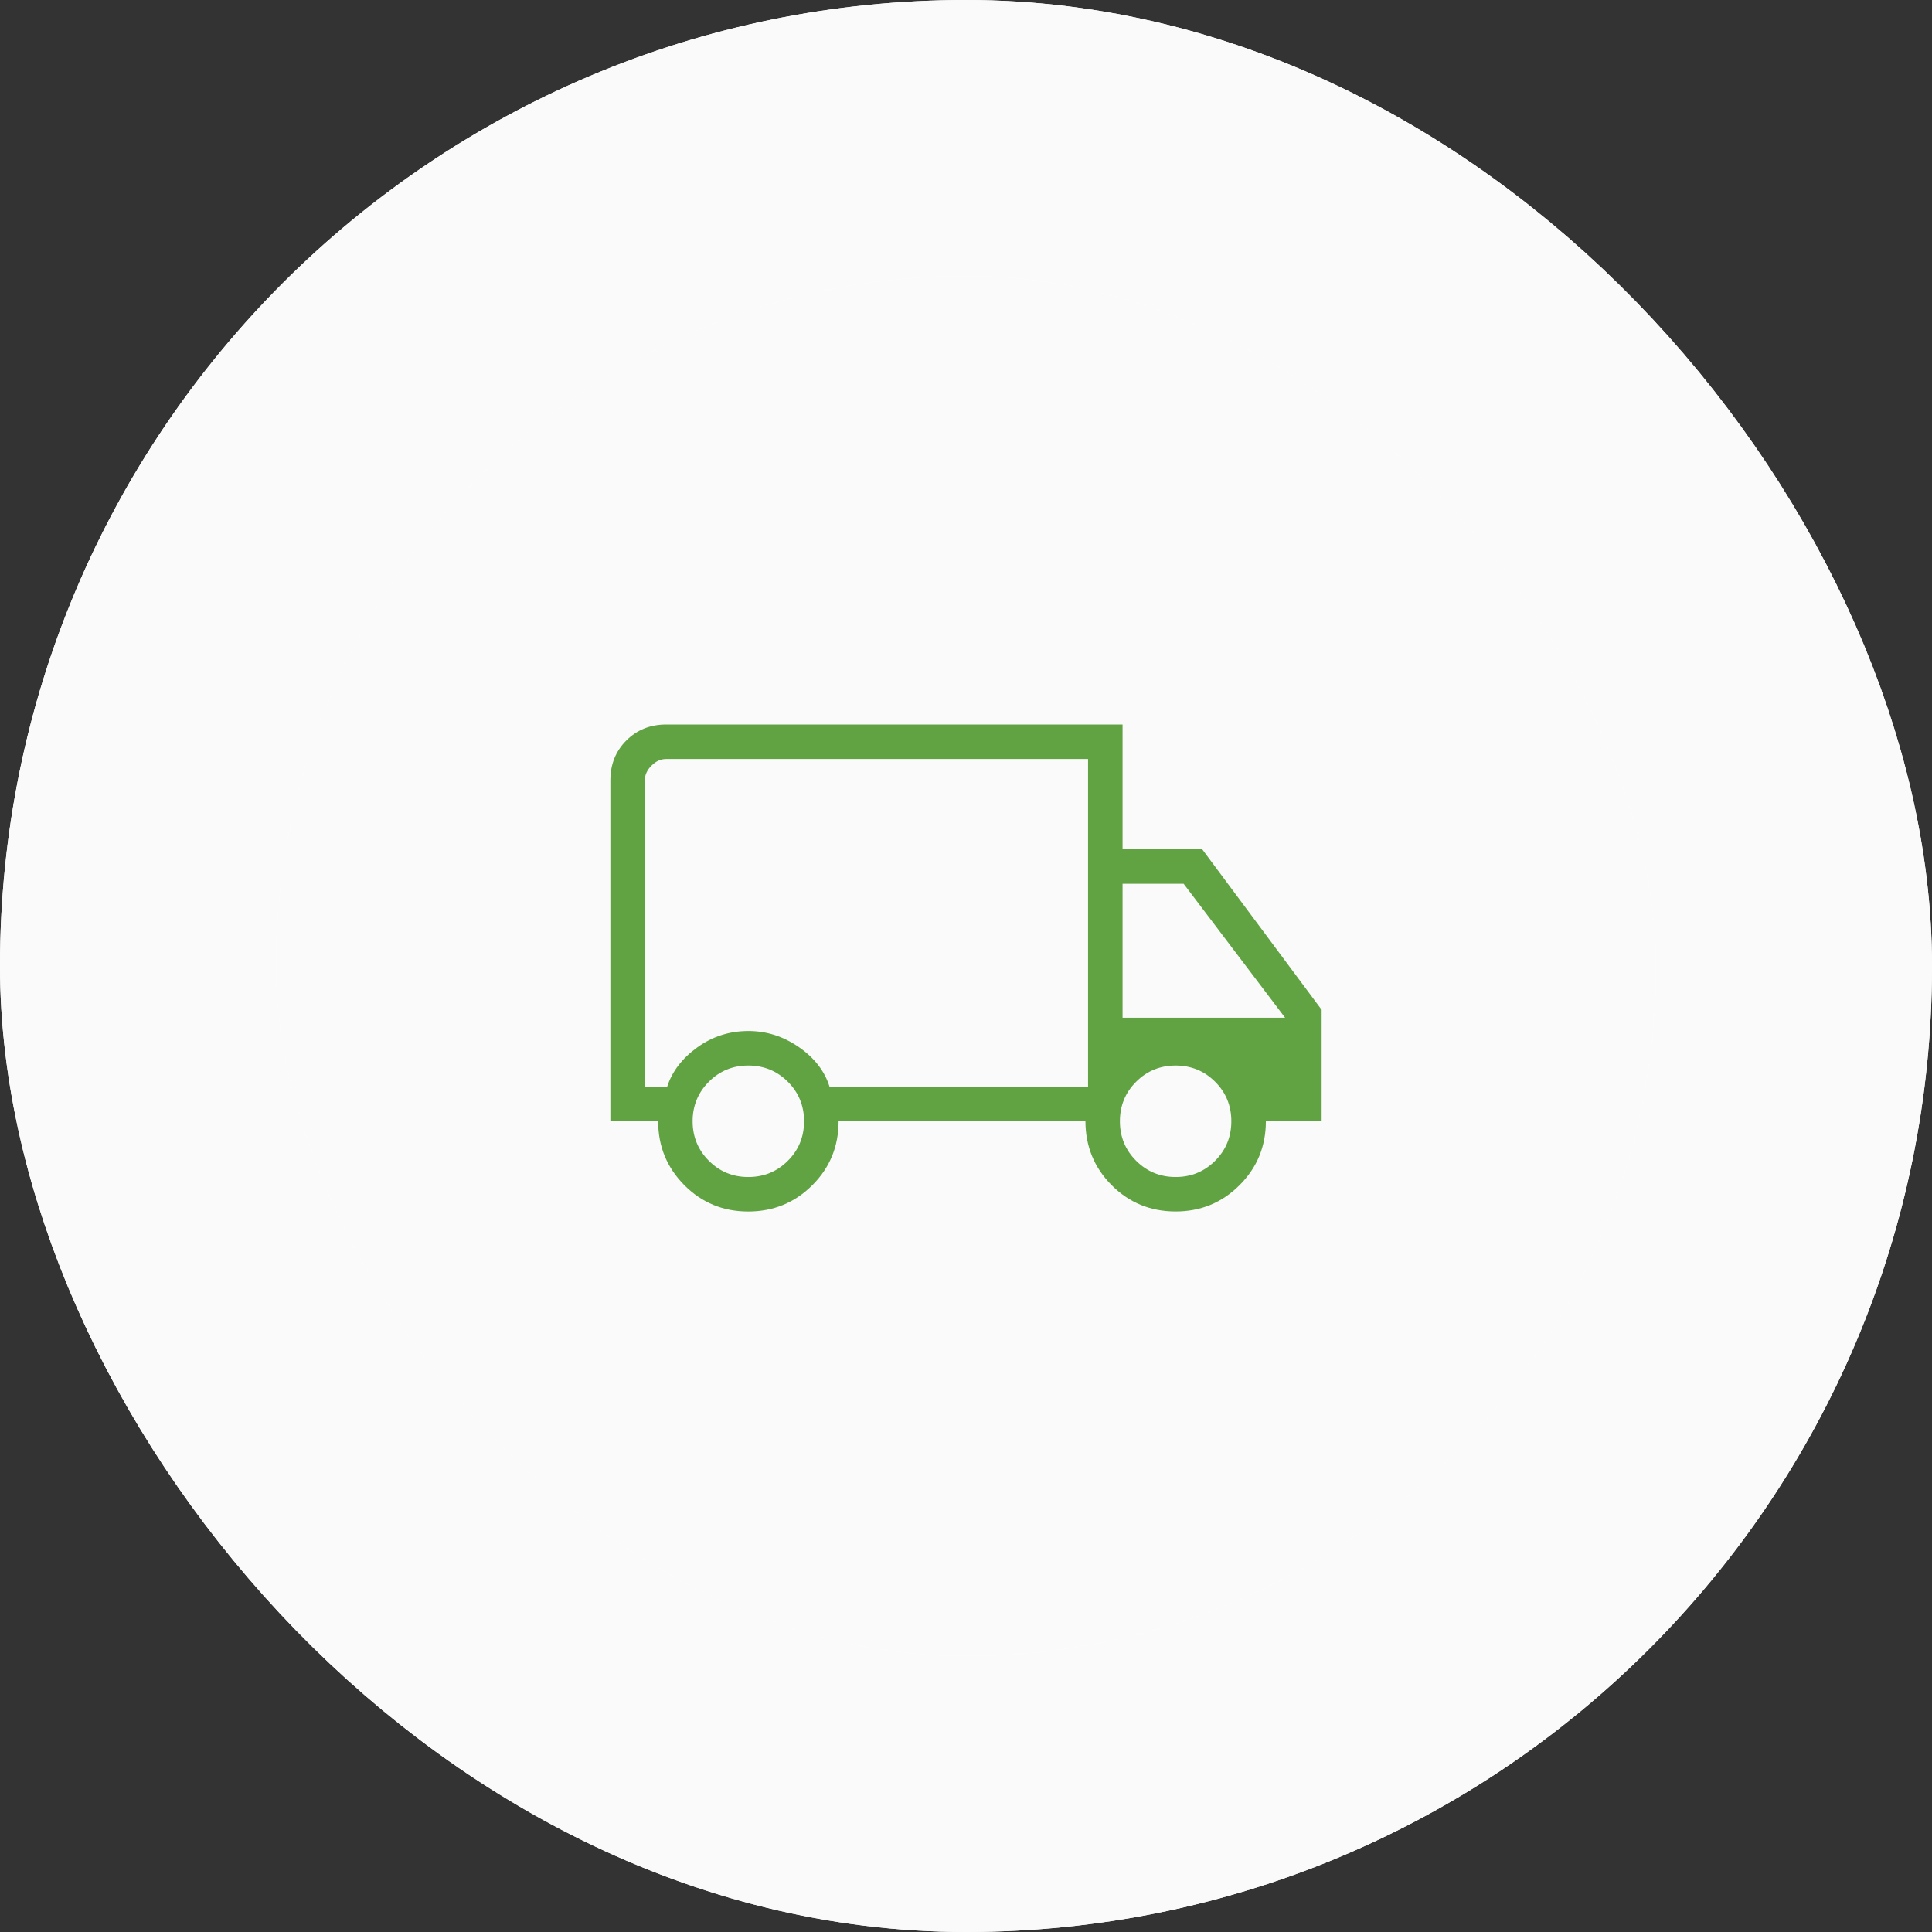
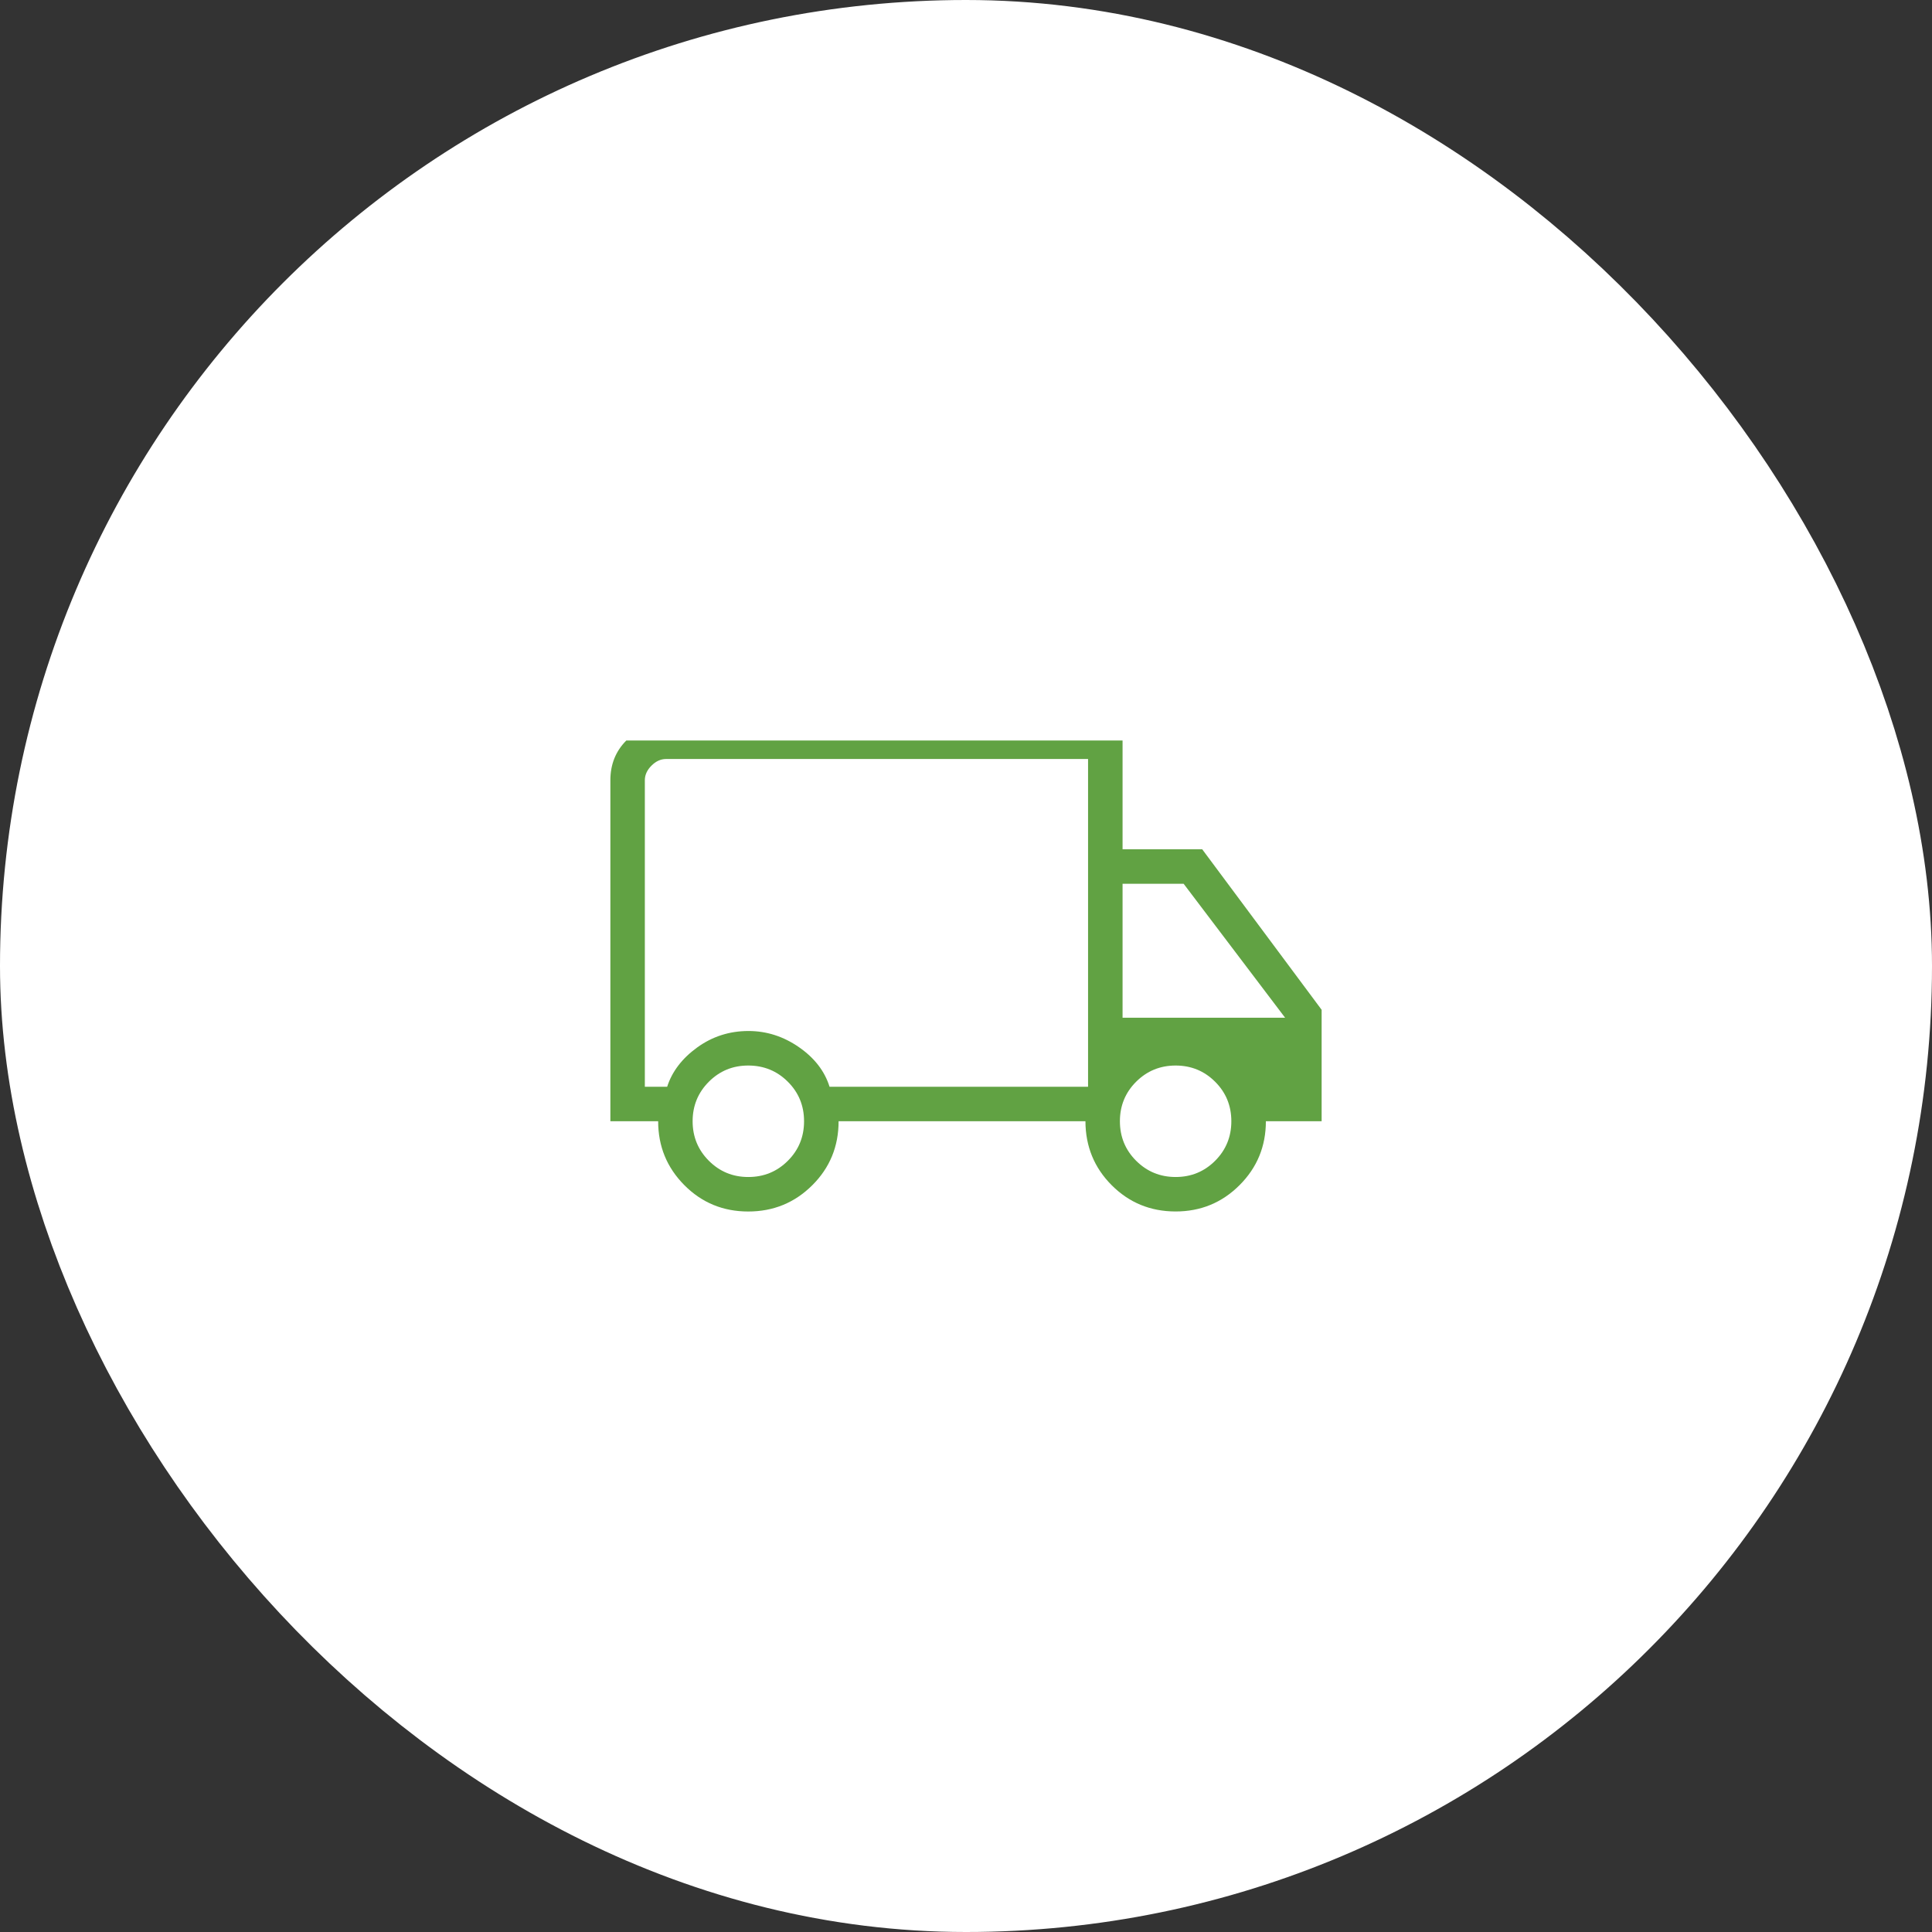
<svg xmlns="http://www.w3.org/2000/svg" width="56" height="56" viewBox="0 0 56 56" fill="none">
  <rect x="0" y="0" width="56" height="56" fill="#333333" stroke="none" />
  <rect x="4" y="4" width="48" height="48" rx="24" fill="white" />
-   <rect x="4" y="4" width="48" height="48" rx="24" fill="#FAFAFA" />
  <rect x="4" y="4" width="48" height="48" rx="24" stroke="white" stroke-width="8" />
-   <rect x="4" y="4" width="48" height="48" rx="24" stroke="#FAFAFA" stroke-width="8" />
-   <path d="M21.688 35.116C20.96 35.116 20.343 34.862 19.837 34.353C19.331 33.844 19.077 33.227 19.077 32.5H17.692V22.616C17.692 22.155 17.847 21.771 18.155 21.463C18.464 21.155 18.848 21.001 19.308 21H32.538V24.616H34.846L38.308 29.269V32.5H36.692C36.692 33.227 36.438 33.844 35.928 34.353C35.419 34.862 34.8 35.116 34.072 35.115C33.344 35.114 32.728 34.86 32.222 34.353C31.717 33.846 31.464 33.228 31.462 32.5H24.307C24.307 33.231 24.053 33.849 23.543 34.356C23.034 34.863 22.415 35.116 21.687 35.116M21.691 34.116C22.141 34.116 22.523 33.959 22.836 33.646C23.15 33.333 23.306 32.951 23.306 32.5C23.306 32.049 23.15 31.668 22.836 31.355C22.523 31.042 22.141 30.886 21.691 30.885C21.241 30.884 20.86 31.041 20.546 31.355C20.233 31.669 20.076 32.051 20.076 32.5C20.076 32.949 20.233 33.331 20.546 33.645C20.86 33.959 21.241 34.117 21.691 34.116ZM18.691 31.5H19.338C19.48 31.059 19.77 30.679 20.207 30.362C20.645 30.045 21.139 29.885 21.691 29.884C22.218 29.884 22.707 30.04 23.157 30.352C23.607 30.663 23.903 31.046 24.045 31.5H31.538V22H19.307C19.153 22 19.012 22.064 18.884 22.192C18.756 22.32 18.691 22.461 18.691 22.615V31.5ZM34.076 34.116C34.526 34.116 34.908 33.959 35.221 33.646C35.535 33.332 35.691 32.95 35.691 32.5C35.691 32.05 35.535 31.668 35.221 31.355C34.908 31.042 34.526 30.885 34.076 30.885C33.626 30.885 33.245 31.042 32.931 31.355C32.618 31.668 32.461 32.05 32.461 32.5C32.461 32.95 32.618 33.332 32.931 33.645C33.245 33.958 33.626 34.116 34.076 34.116ZM32.538 29.5H37.25L34.308 25.616H32.538V29.5Z" fill="#61A243" />
+   <path d="M21.688 35.116C20.96 35.116 20.343 34.862 19.837 34.353C19.331 33.844 19.077 33.227 19.077 32.5H17.692V22.616C17.692 22.155 17.847 21.771 18.155 21.463H32.538V24.616H34.846L38.308 29.269V32.5H36.692C36.692 33.227 36.438 33.844 35.928 34.353C35.419 34.862 34.8 35.116 34.072 35.115C33.344 35.114 32.728 34.86 32.222 34.353C31.717 33.846 31.464 33.228 31.462 32.5H24.307C24.307 33.231 24.053 33.849 23.543 34.356C23.034 34.863 22.415 35.116 21.687 35.116M21.691 34.116C22.141 34.116 22.523 33.959 22.836 33.646C23.15 33.333 23.306 32.951 23.306 32.5C23.306 32.049 23.15 31.668 22.836 31.355C22.523 31.042 22.141 30.886 21.691 30.885C21.241 30.884 20.86 31.041 20.546 31.355C20.233 31.669 20.076 32.051 20.076 32.5C20.076 32.949 20.233 33.331 20.546 33.645C20.86 33.959 21.241 34.117 21.691 34.116ZM18.691 31.5H19.338C19.48 31.059 19.77 30.679 20.207 30.362C20.645 30.045 21.139 29.885 21.691 29.884C22.218 29.884 22.707 30.04 23.157 30.352C23.607 30.663 23.903 31.046 24.045 31.5H31.538V22H19.307C19.153 22 19.012 22.064 18.884 22.192C18.756 22.32 18.691 22.461 18.691 22.615V31.5ZM34.076 34.116C34.526 34.116 34.908 33.959 35.221 33.646C35.535 33.332 35.691 32.95 35.691 32.5C35.691 32.05 35.535 31.668 35.221 31.355C34.908 31.042 34.526 30.885 34.076 30.885C33.626 30.885 33.245 31.042 32.931 31.355C32.618 31.668 32.461 32.05 32.461 32.5C32.461 32.95 32.618 33.332 32.931 33.645C33.245 33.958 33.626 34.116 34.076 34.116ZM32.538 29.5H37.25L34.308 25.616H32.538V29.5Z" fill="#61A243" />
</svg>